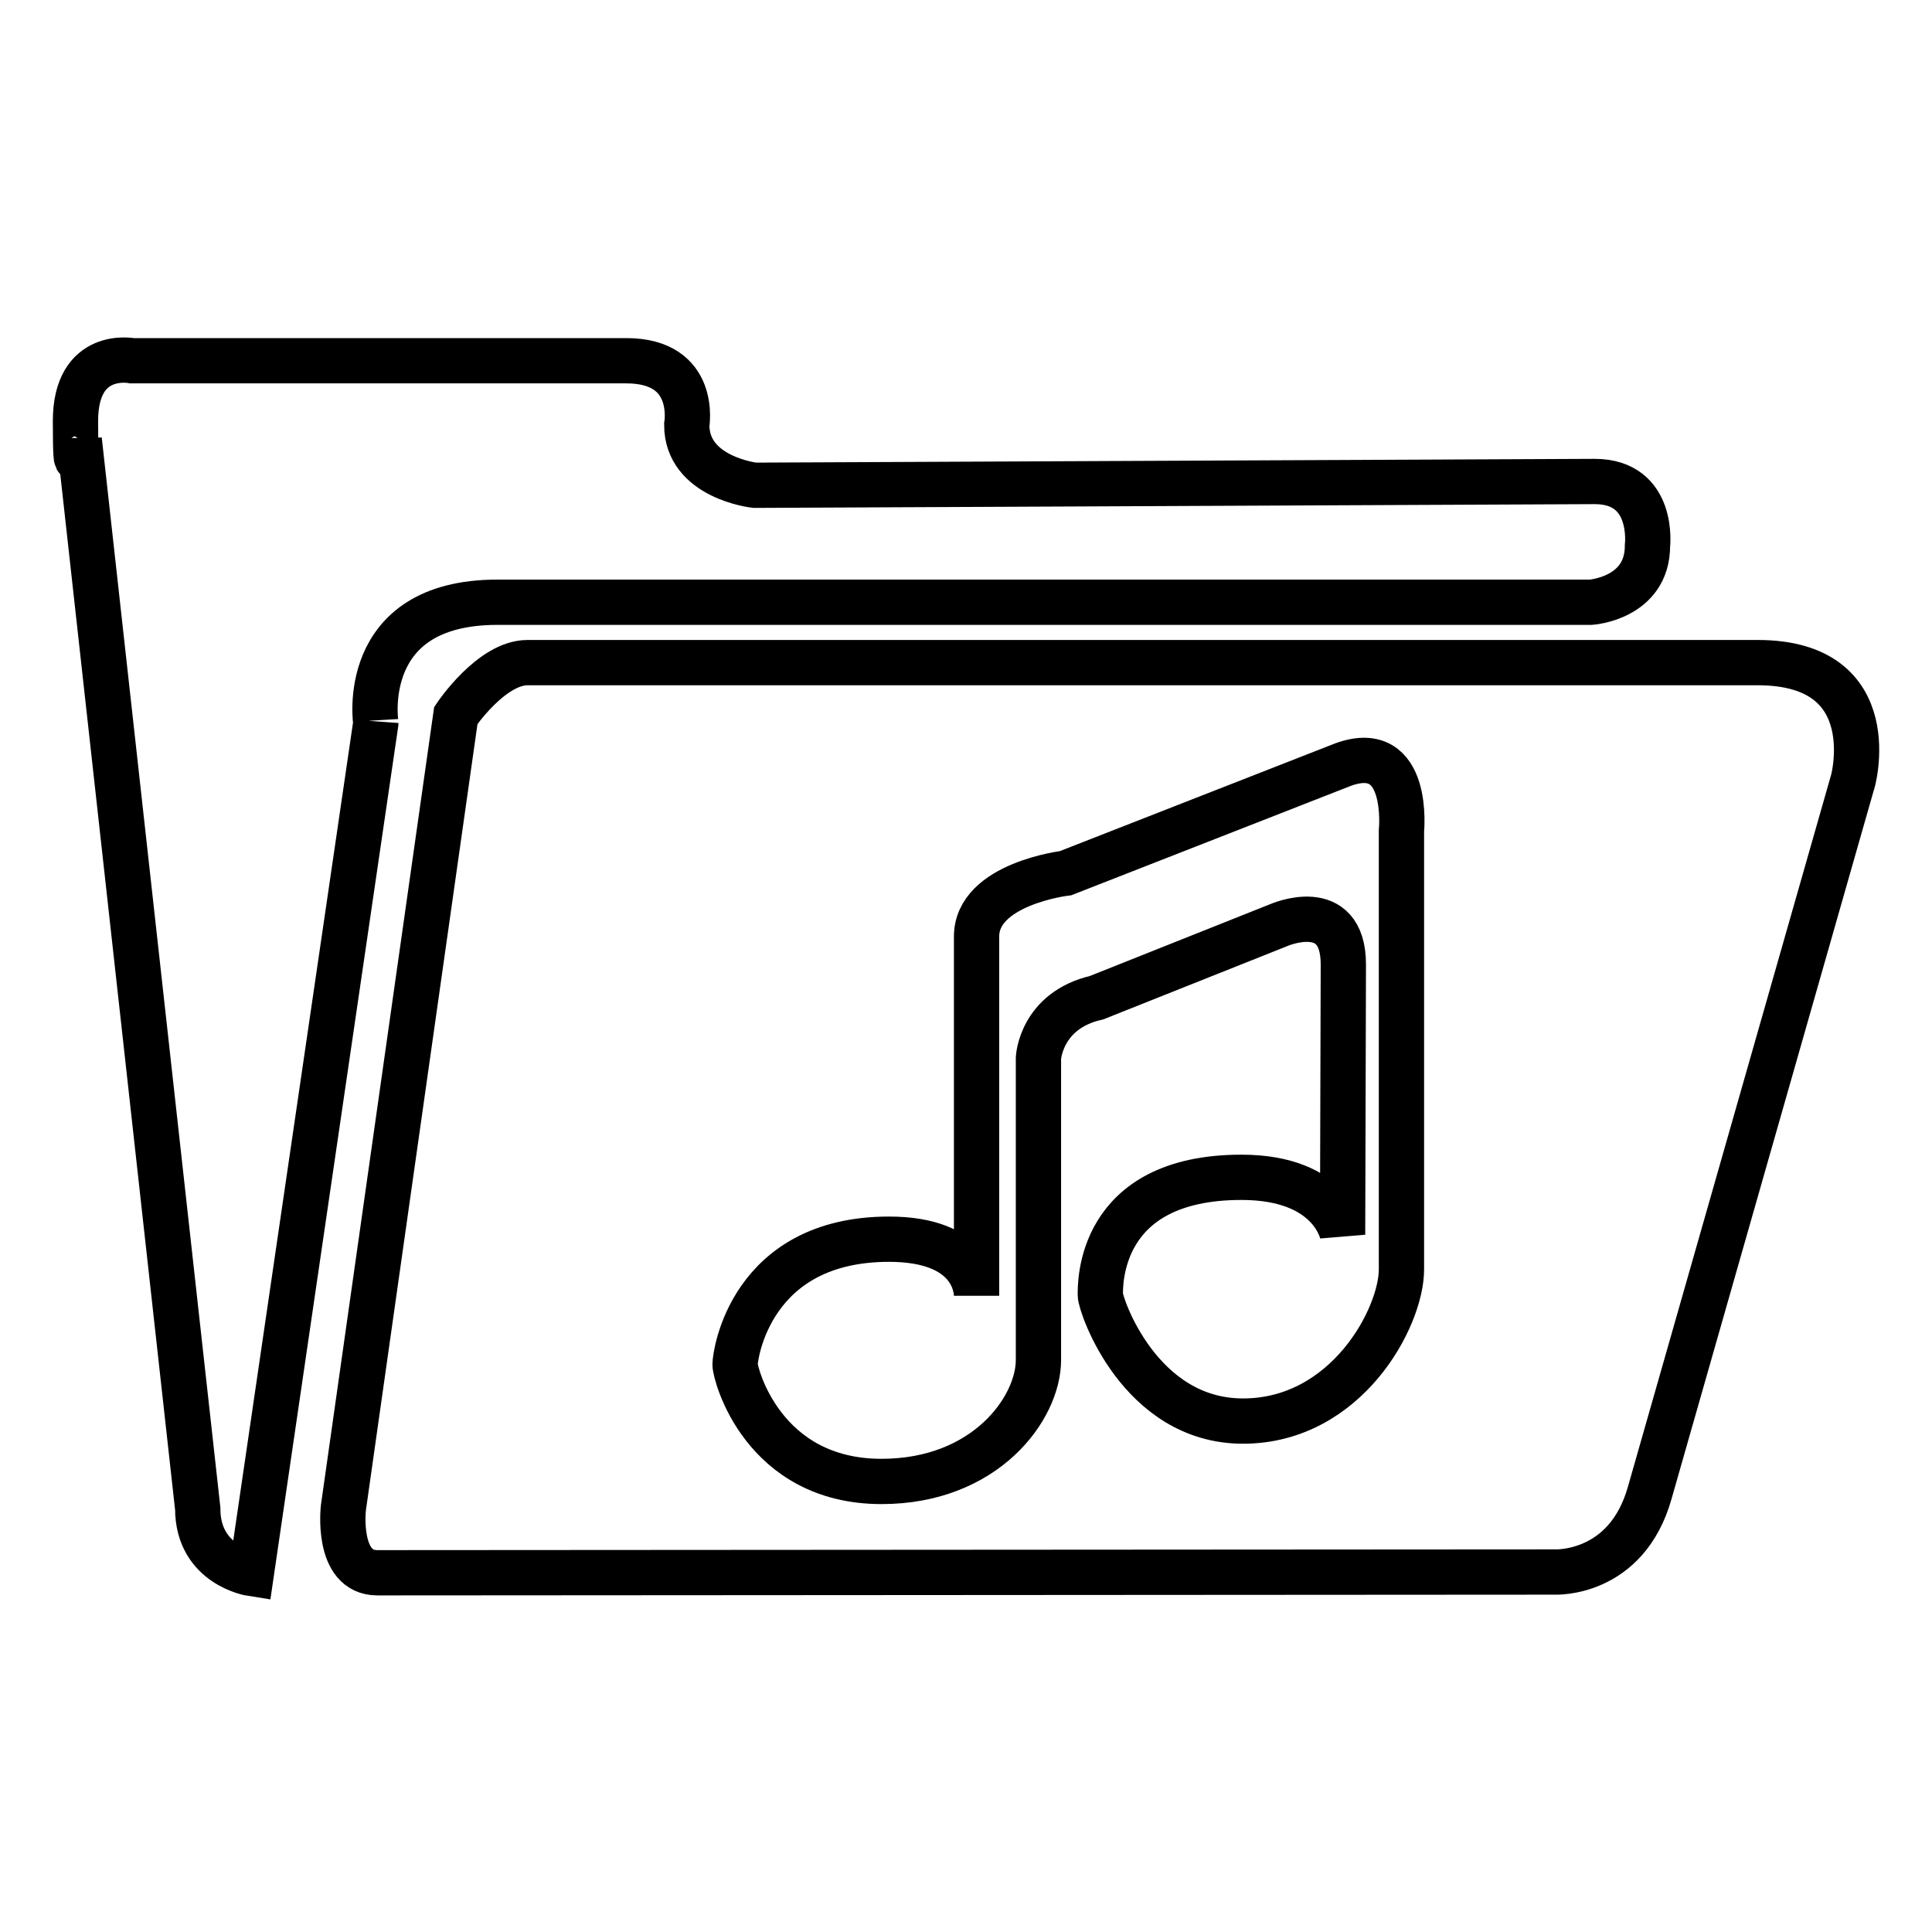
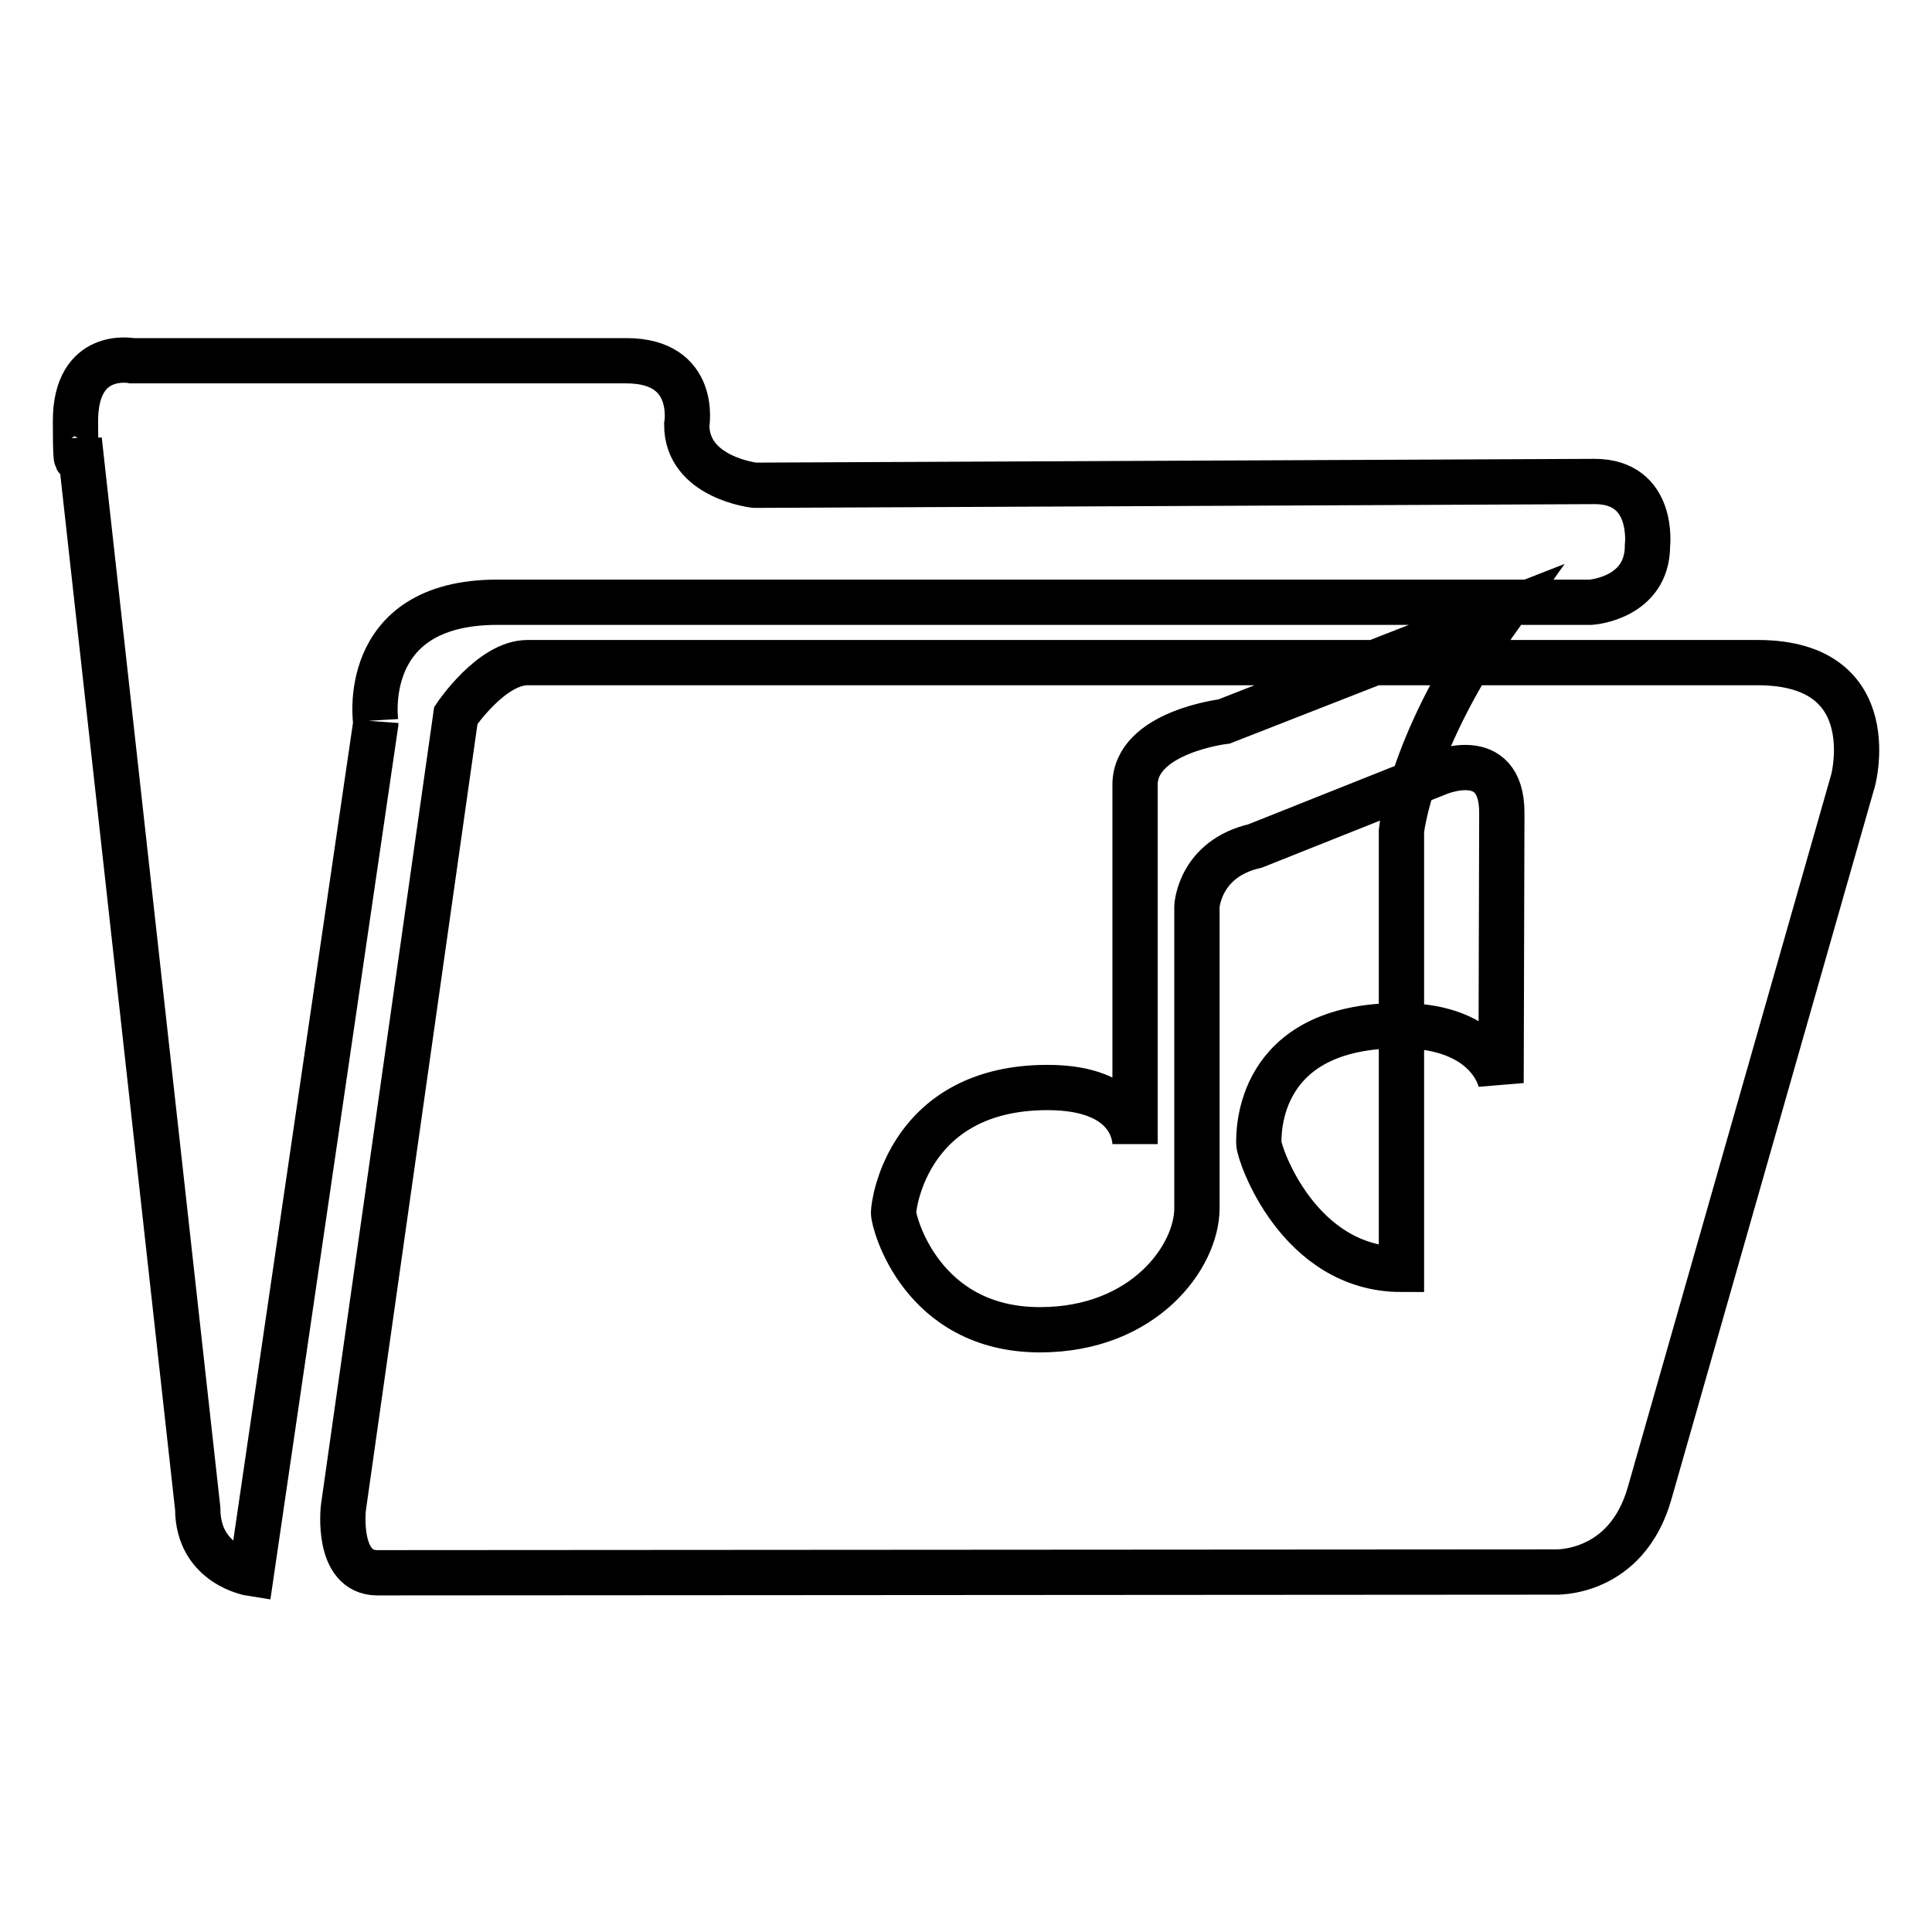
<svg xmlns="http://www.w3.org/2000/svg" version="1.1" x="0px" y="0px" viewBox="0 0 256 256" enable-background="new 0 0 256 256" xml:space="preserve">
  <g>
    <g>
      <g>
-         <path stroke-width="6" fill-opacity="0" stroke="#000000" d="M65.9,79.8h144.9c0,0,7.5-0.5,7.5-7.5c0,0,1-8.5-7-8.5l-111.3,0.5c0,0-9-1-9-8c0,0,1.5-8.5-8-8.5H17.5c0,0-7.5-1.5-7.5,8c0,9.5,0.5,2.5,0.5,2.5l15.7,141.6c0,7.5,7.1,8.6,7.1,8.6L49.8,95.8C49.8,95.9,47.3,79.8,65.9,79.8L65.9,79.8z M232.9,87.8h-163c-4.8,0-9.5,7-9.5,7l-14.9,105c0,0-1,8.6,4.5,8.6l156-0.1c0,0,9.5,0.5,12.6-10.5l26.8-93.9C245.5,103.9,250,87.8,232.9,87.8L232.9,87.8z M185.7,110.1v58.1c0,6.4-7.3,20.1-21,20.1c-13.7,0-18.9-15.4-18.9-16.7c0-1.3-0.4-15.6,18.7-15.6c12.1,0,13.4,7.6,13.4,7.6l0.1-35.8c0-9-8.6-5.2-8.6-5.2l-24.1,9.6c-7.4,1.7-7.7,8-7.7,8v40c0,6.4-7,16.1-20.8,16.1c-15.7,0-19.4-14.2-19.4-15.5c0-1.3,2.1-16.6,20.4-16.6c11.1,0,11.6,6.5,11.6,7.5v-47.6c0-7,11.8-8.4,11.8-8.4l36.8-14.4C186.9,98.1,185.7,110.1,185.7,110.1L185.7,110.1z" />
+         <path stroke-width="6" fill-opacity="0" stroke="#000000" d="M65.9,79.8h144.9c0,0,7.5-0.5,7.5-7.5c0,0,1-8.5-7-8.5l-111.3,0.5c0,0-9-1-9-8c0,0,1.5-8.5-8-8.5H17.5c0,0-7.5-1.5-7.5,8c0,9.5,0.5,2.5,0.5,2.5l15.7,141.6c0,7.5,7.1,8.6,7.1,8.6L49.8,95.8C49.8,95.9,47.3,79.8,65.9,79.8L65.9,79.8z M232.9,87.8h-163c-4.8,0-9.5,7-9.5,7l-14.9,105c0,0-1,8.6,4.5,8.6l156-0.1c0,0,9.5,0.5,12.6-10.5l26.8-93.9C245.5,103.9,250,87.8,232.9,87.8L232.9,87.8z M185.7,110.1v58.1c-13.7,0-18.9-15.4-18.9-16.7c0-1.3-0.4-15.6,18.7-15.6c12.1,0,13.4,7.6,13.4,7.6l0.1-35.8c0-9-8.6-5.2-8.6-5.2l-24.1,9.6c-7.4,1.7-7.7,8-7.7,8v40c0,6.4-7,16.1-20.8,16.1c-15.7,0-19.4-14.2-19.4-15.5c0-1.3,2.1-16.6,20.4-16.6c11.1,0,11.6,6.5,11.6,7.5v-47.6c0-7,11.8-8.4,11.8-8.4l36.8-14.4C186.9,98.1,185.7,110.1,185.7,110.1L185.7,110.1z" />
      </g>
    </g>
  </g>
</svg>